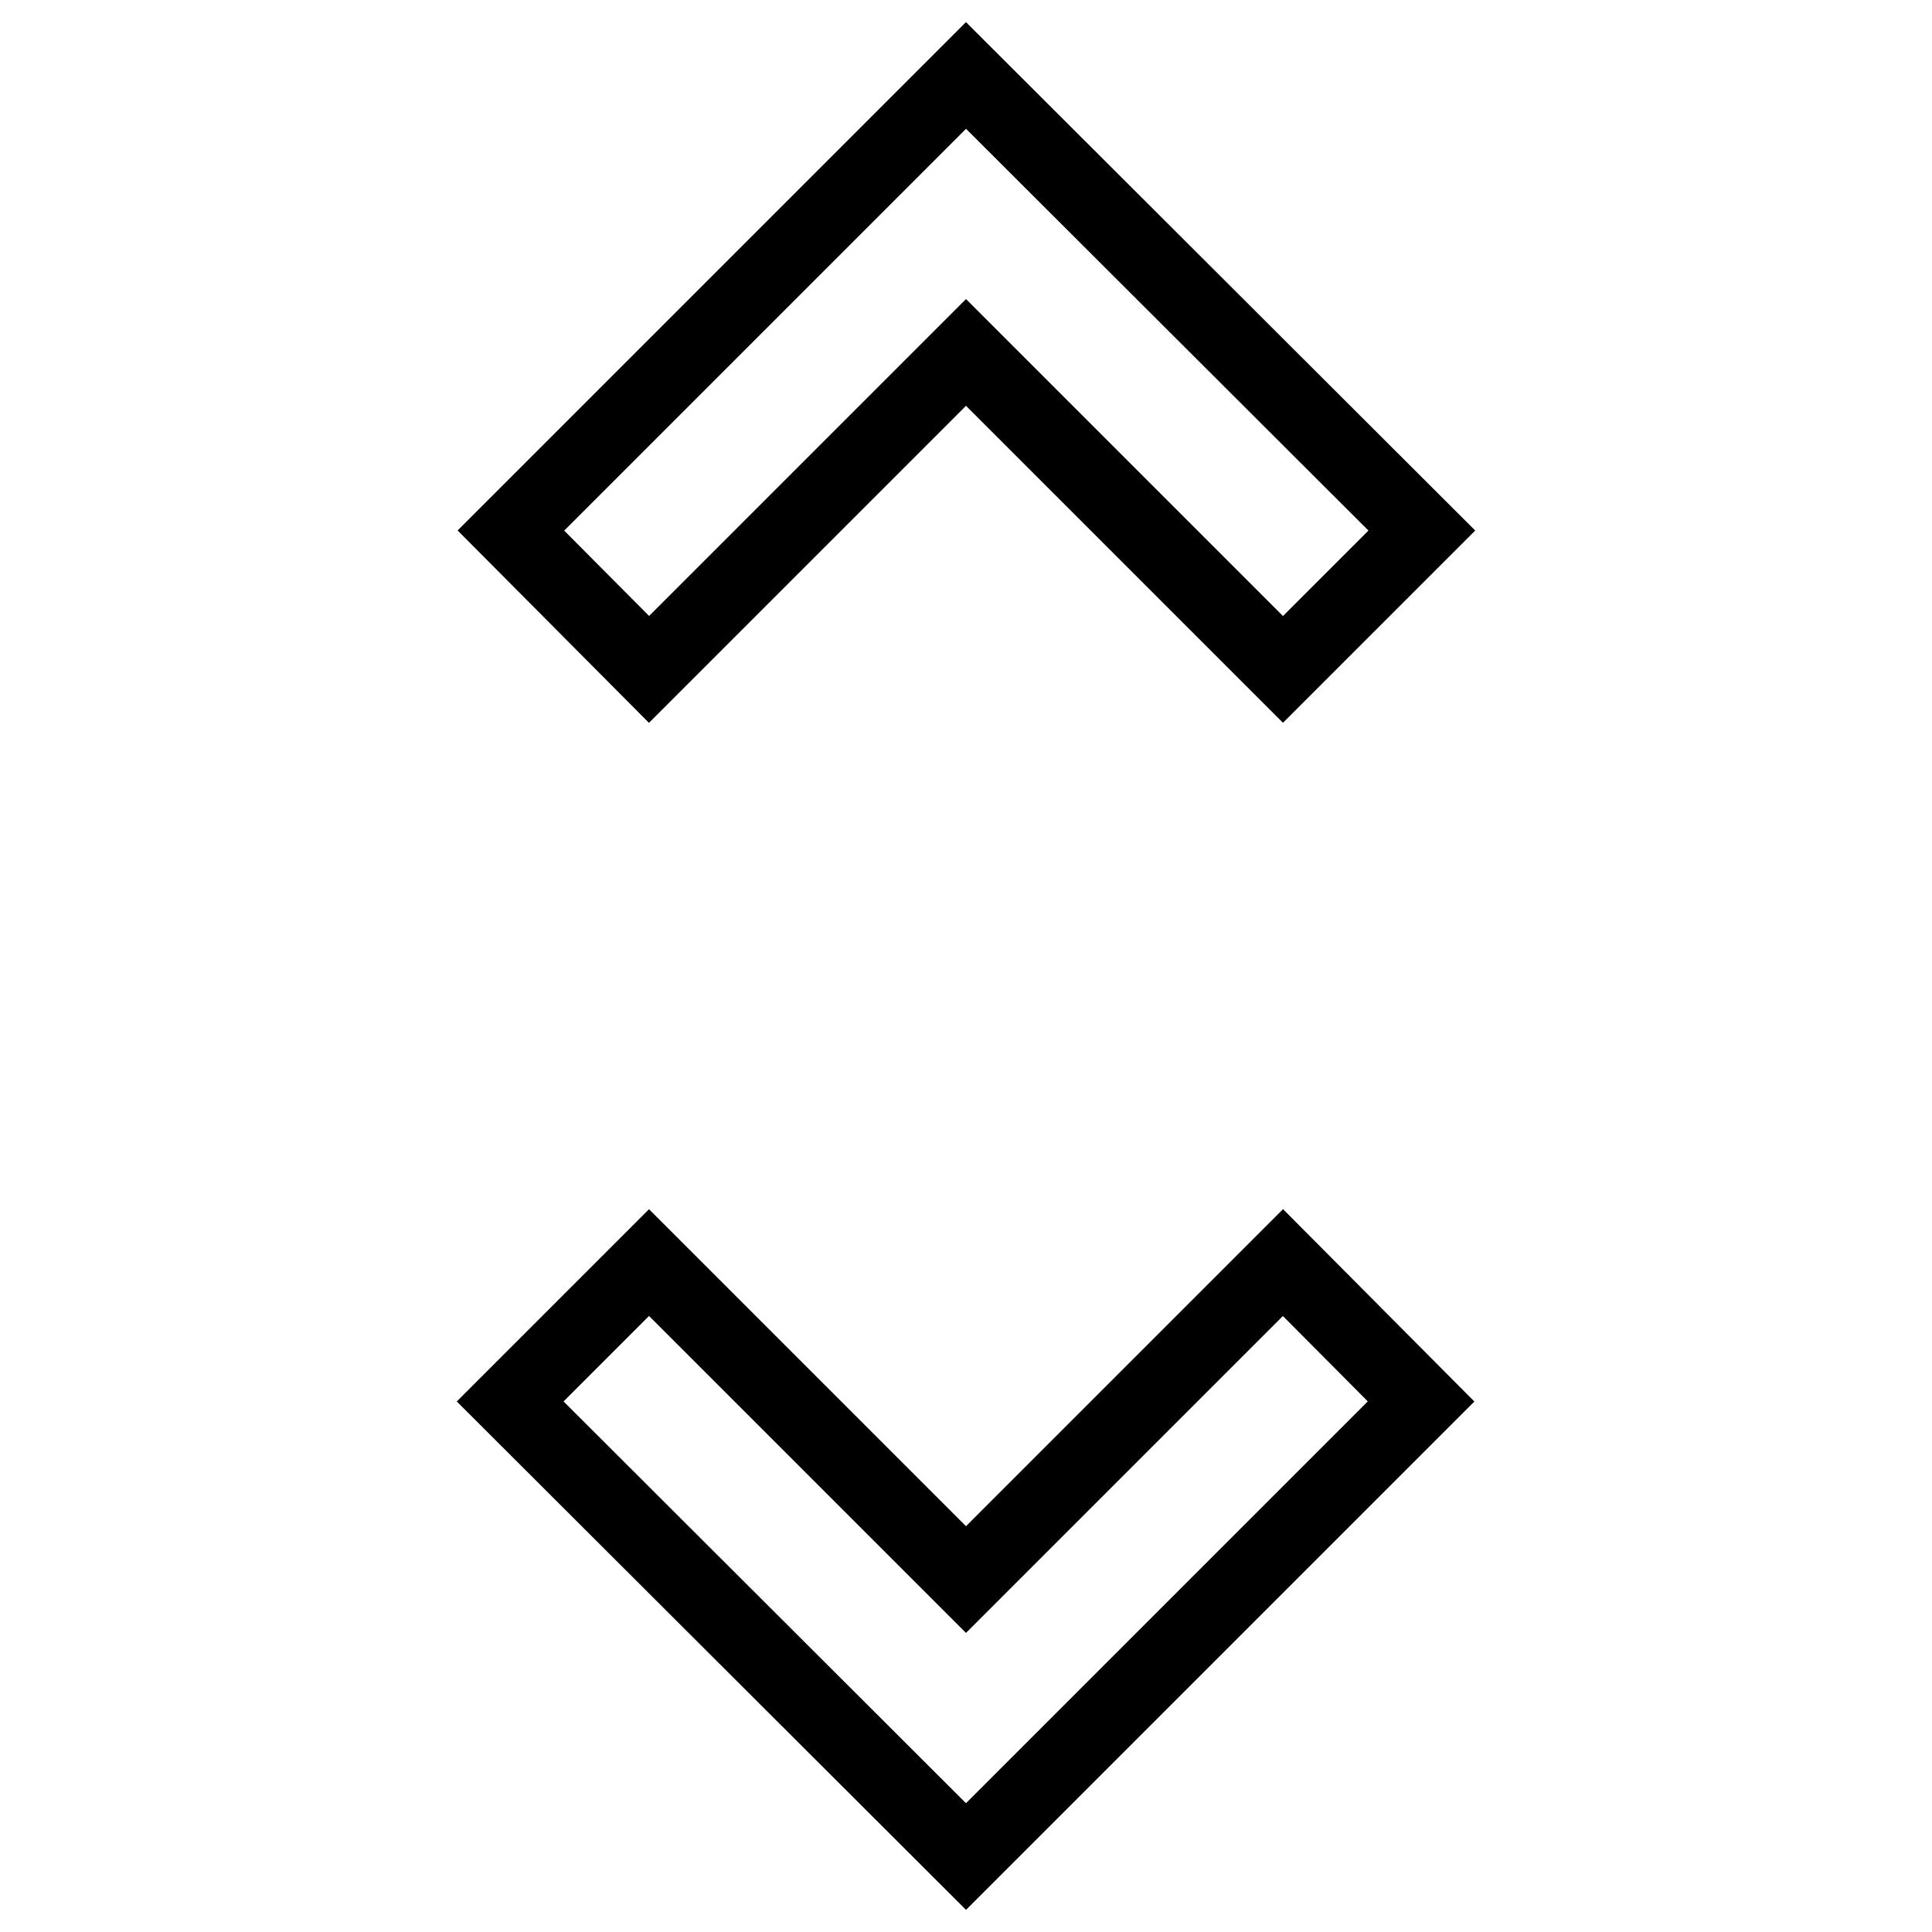
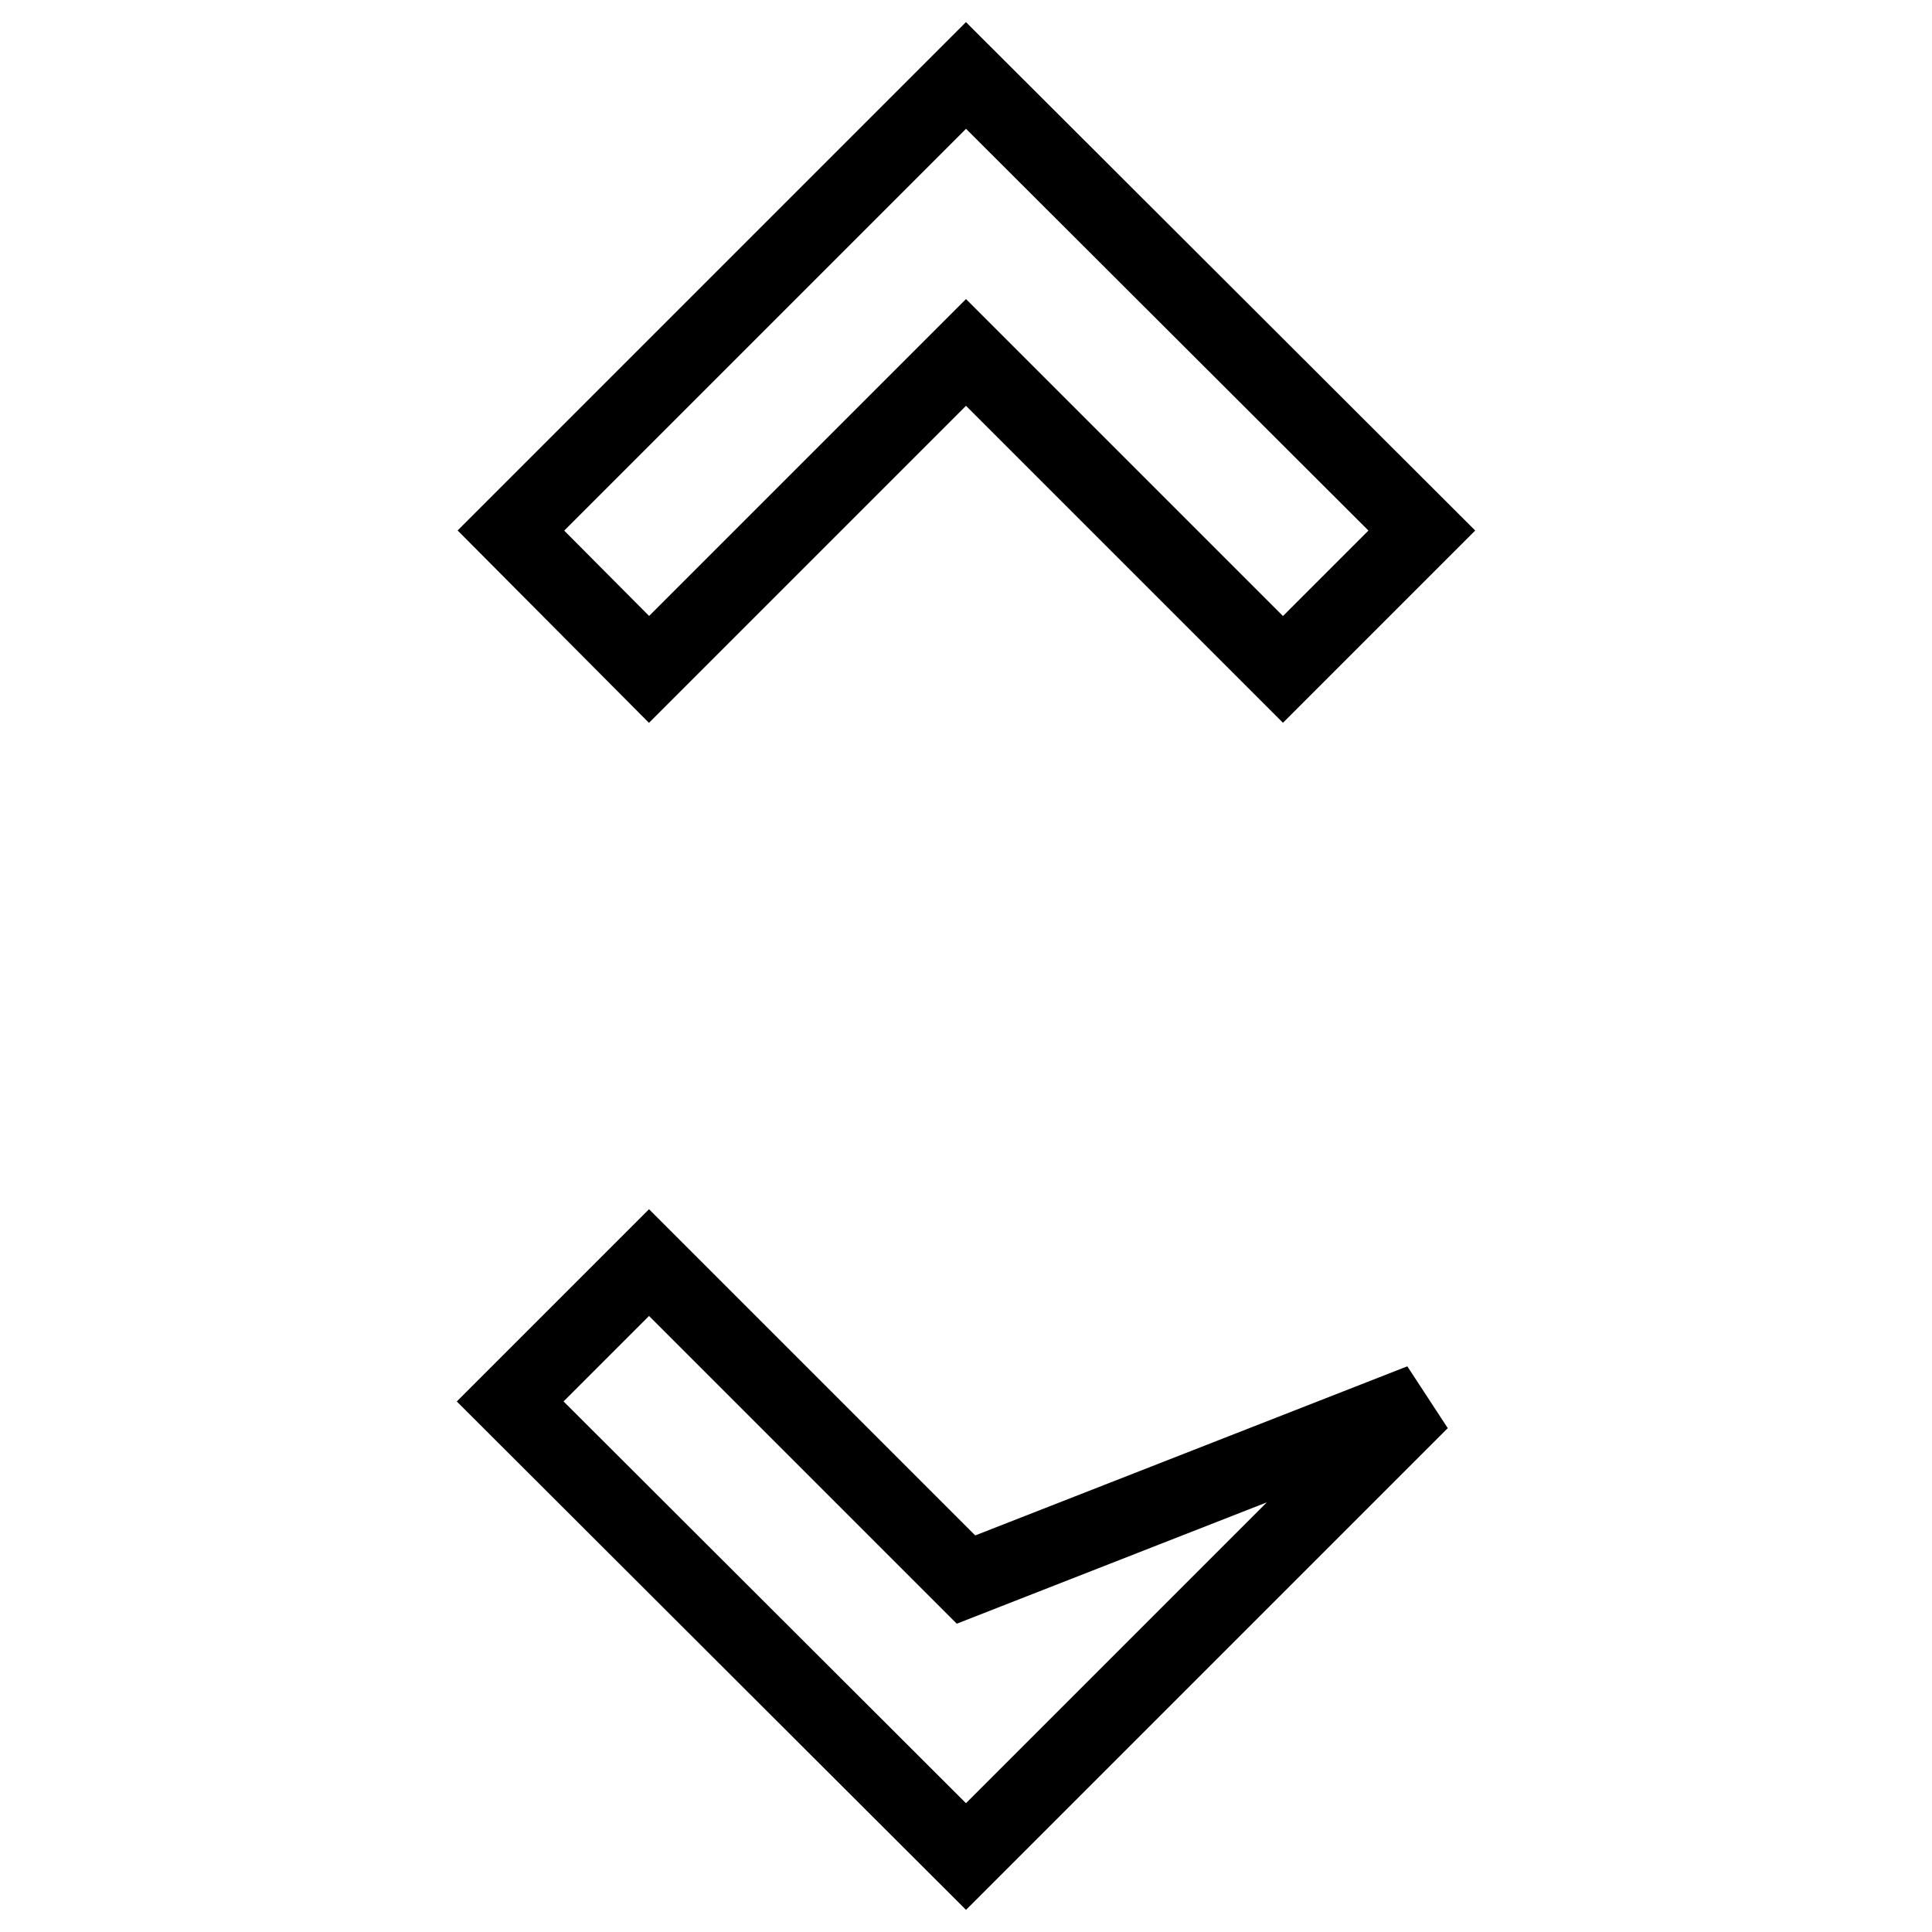
<svg xmlns="http://www.w3.org/2000/svg" version="1.1" x="0px" y="0px" viewBox="0 0 256 256" enable-background="new 0 0 256 256" xml:space="preserve">
  <g>
-     <path stroke-width="10" fill-opacity="0" stroke="#000000" d="M128,46.7l42,42l18.4-18.4L128,10L67.7,70.3L86,88.7L128,46.7z M128,209.3l-42-42l-18.4,18.4L128,246 l60.3-60.3L170,167.3L128,209.3z" />
+     <path stroke-width="10" fill-opacity="0" stroke="#000000" d="M128,46.7l42,42l18.4-18.4L128,10L67.7,70.3L86,88.7L128,46.7z M128,209.3l-42-42l-18.4,18.4L128,246 l60.3-60.3L128,209.3z" />
  </g>
</svg>